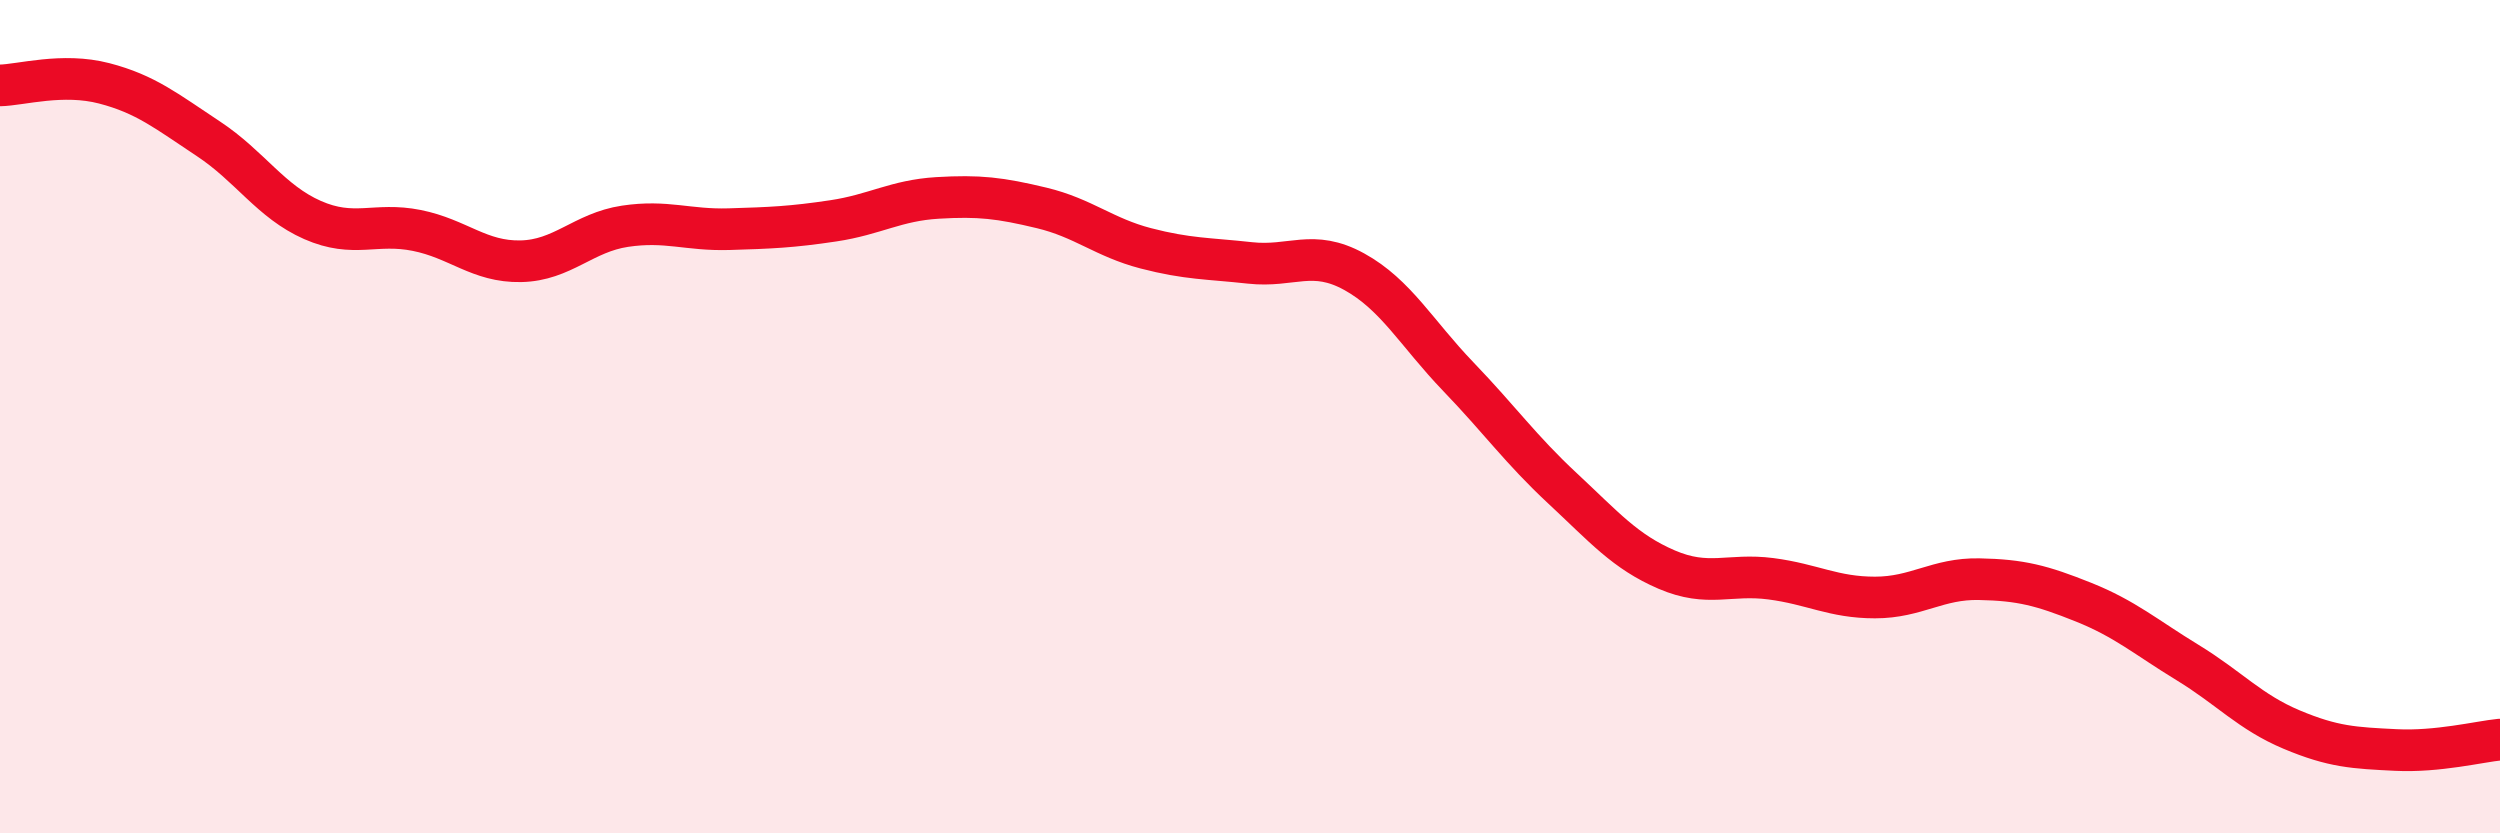
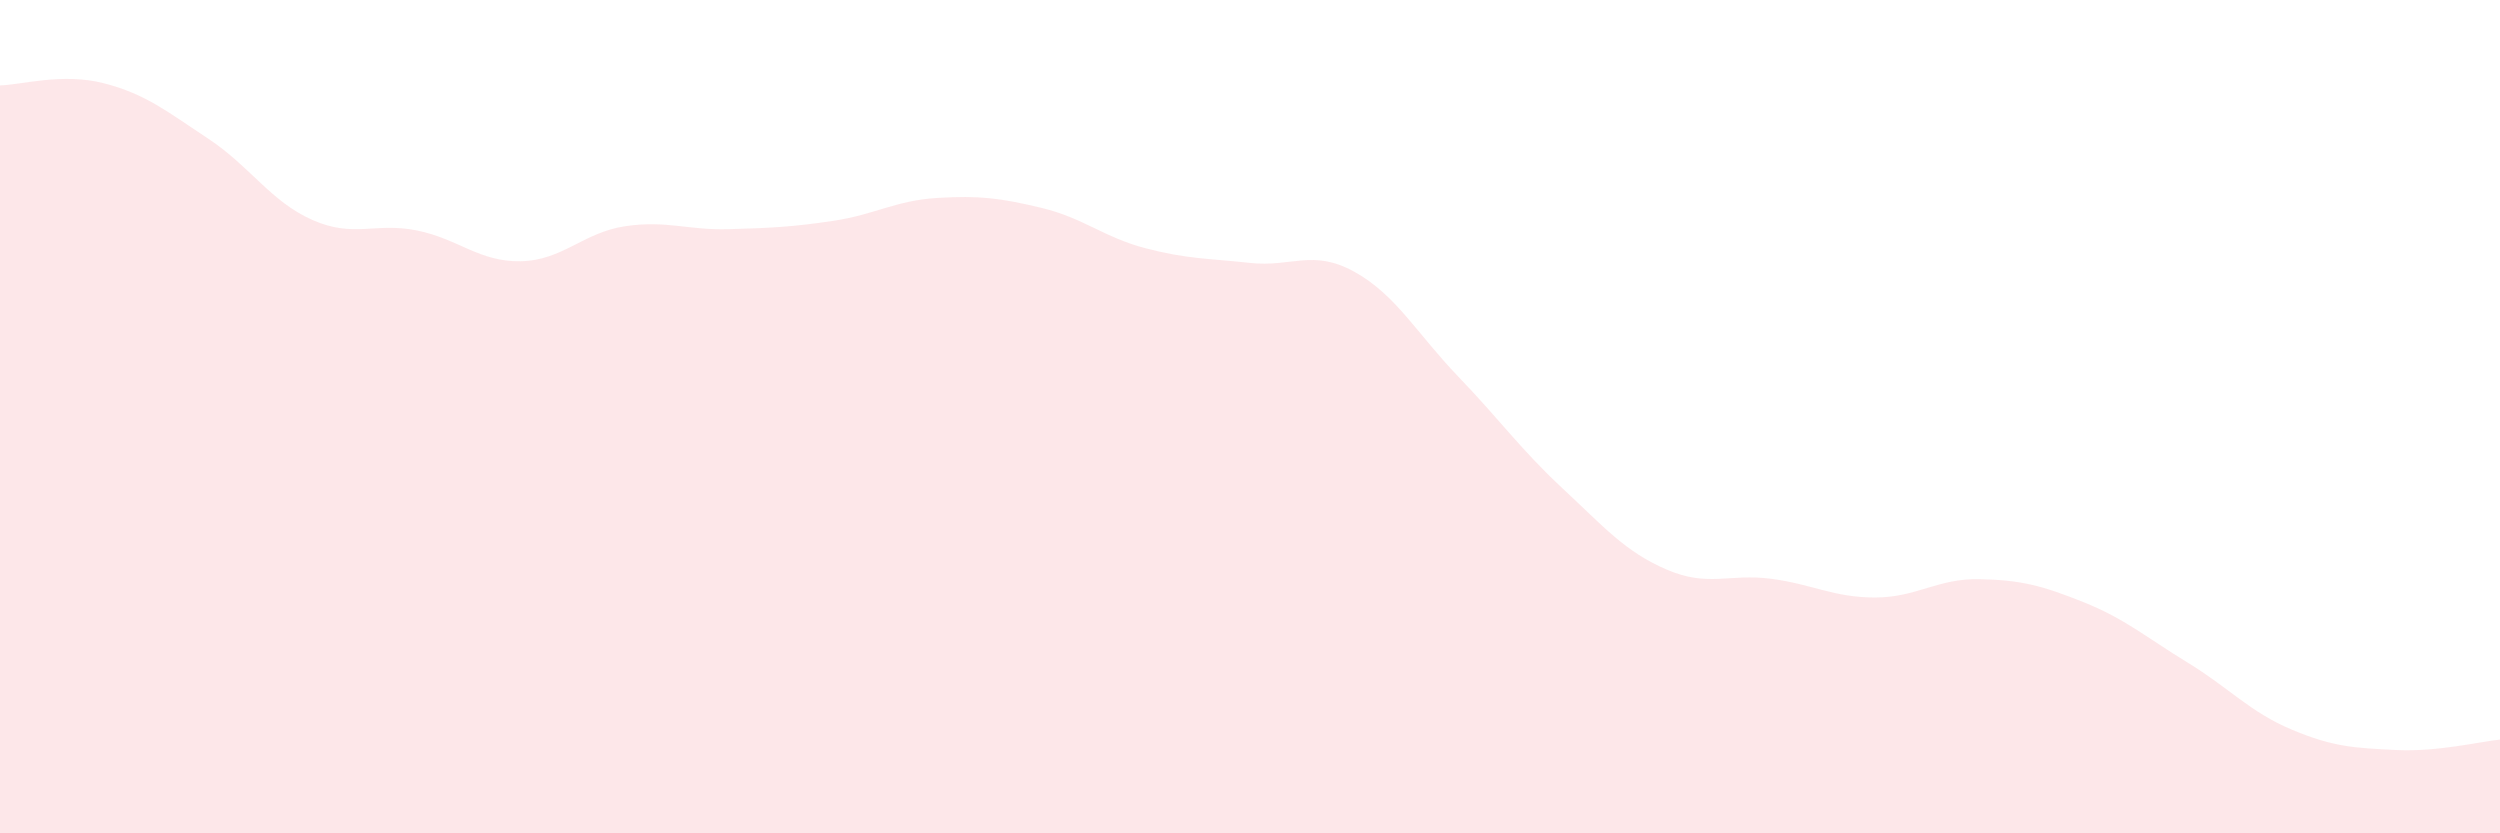
<svg xmlns="http://www.w3.org/2000/svg" width="60" height="20" viewBox="0 0 60 20">
  <path d="M 0,2.05 C 0.5,2.04 1.5,1.74 2.5,2 C 3.5,2.26 4,2.67 5,3.33 C 6,3.99 6.5,4.84 7.5,5.28 C 8.5,5.72 9,5.33 10,5.53 C 11,5.73 11.5,6.29 12.5,6.27 C 13.5,6.25 14,5.58 15,5.43 C 16,5.28 16.5,5.53 17.5,5.5 C 18.5,5.47 19,5.45 20,5.3 C 21,5.15 21.5,4.81 22.5,4.75 C 23.5,4.69 24,4.75 25,4.99 C 26,5.23 26.5,5.7 27.5,5.96 C 28.5,6.22 29,6.2 30,6.31 C 31,6.42 31.5,5.97 32.5,6.52 C 33.5,7.07 34,8 35,9.04 C 36,10.08 36.5,10.79 37.5,11.72 C 38.5,12.65 39,13.24 40,13.67 C 41,14.1 41.5,13.76 42.5,13.89 C 43.5,14.02 44,14.34 45,14.34 C 46,14.34 46.5,13.88 47.5,13.9 C 48.5,13.92 49,14.05 50,14.45 C 51,14.85 51.5,15.29 52.5,15.9 C 53.5,16.51 54,17.09 55,17.51 C 56,17.93 56.5,17.95 57.5,18 C 58.5,18.05 59.5,17.8 60,17.75L60 20L0 20Z" fill="#EB0A25" opacity="0.1" stroke-linecap="round" stroke-linejoin="round" />
-   <path d="M 0,2.05 C 0.5,2.04 1.5,1.74 2.5,2 C 3.5,2.26 4,2.67 5,3.33 C 6,3.99 6.5,4.84 7.5,5.28 C 8.5,5.72 9,5.33 10,5.53 C 11,5.73 11.5,6.29 12.5,6.27 C 13.5,6.25 14,5.58 15,5.43 C 16,5.28 16.5,5.53 17.5,5.5 C 18.5,5.47 19,5.45 20,5.3 C 21,5.15 21.5,4.81 22.5,4.75 C 23.5,4.69 24,4.75 25,4.99 C 26,5.23 26.5,5.7 27.5,5.96 C 28.5,6.22 29,6.2 30,6.31 C 31,6.42 31.5,5.97 32.5,6.52 C 33.5,7.07 34,8 35,9.04 C 36,10.08 36.5,10.79 37.5,11.72 C 38.5,12.65 39,13.24 40,13.67 C 41,14.1 41.5,13.76 42.5,13.89 C 43.5,14.02 44,14.34 45,14.34 C 46,14.34 46.5,13.88 47.5,13.9 C 48.5,13.92 49,14.05 50,14.45 C 51,14.85 51.5,15.29 52.5,15.9 C 53.5,16.51 54,17.09 55,17.51 C 56,17.93 56.5,17.95 57.5,18 C 58.5,18.05 59.5,17.8 60,17.75" stroke="#EB0A25" stroke-width="1" fill="none" stroke-linecap="round" stroke-linejoin="round" />
</svg>